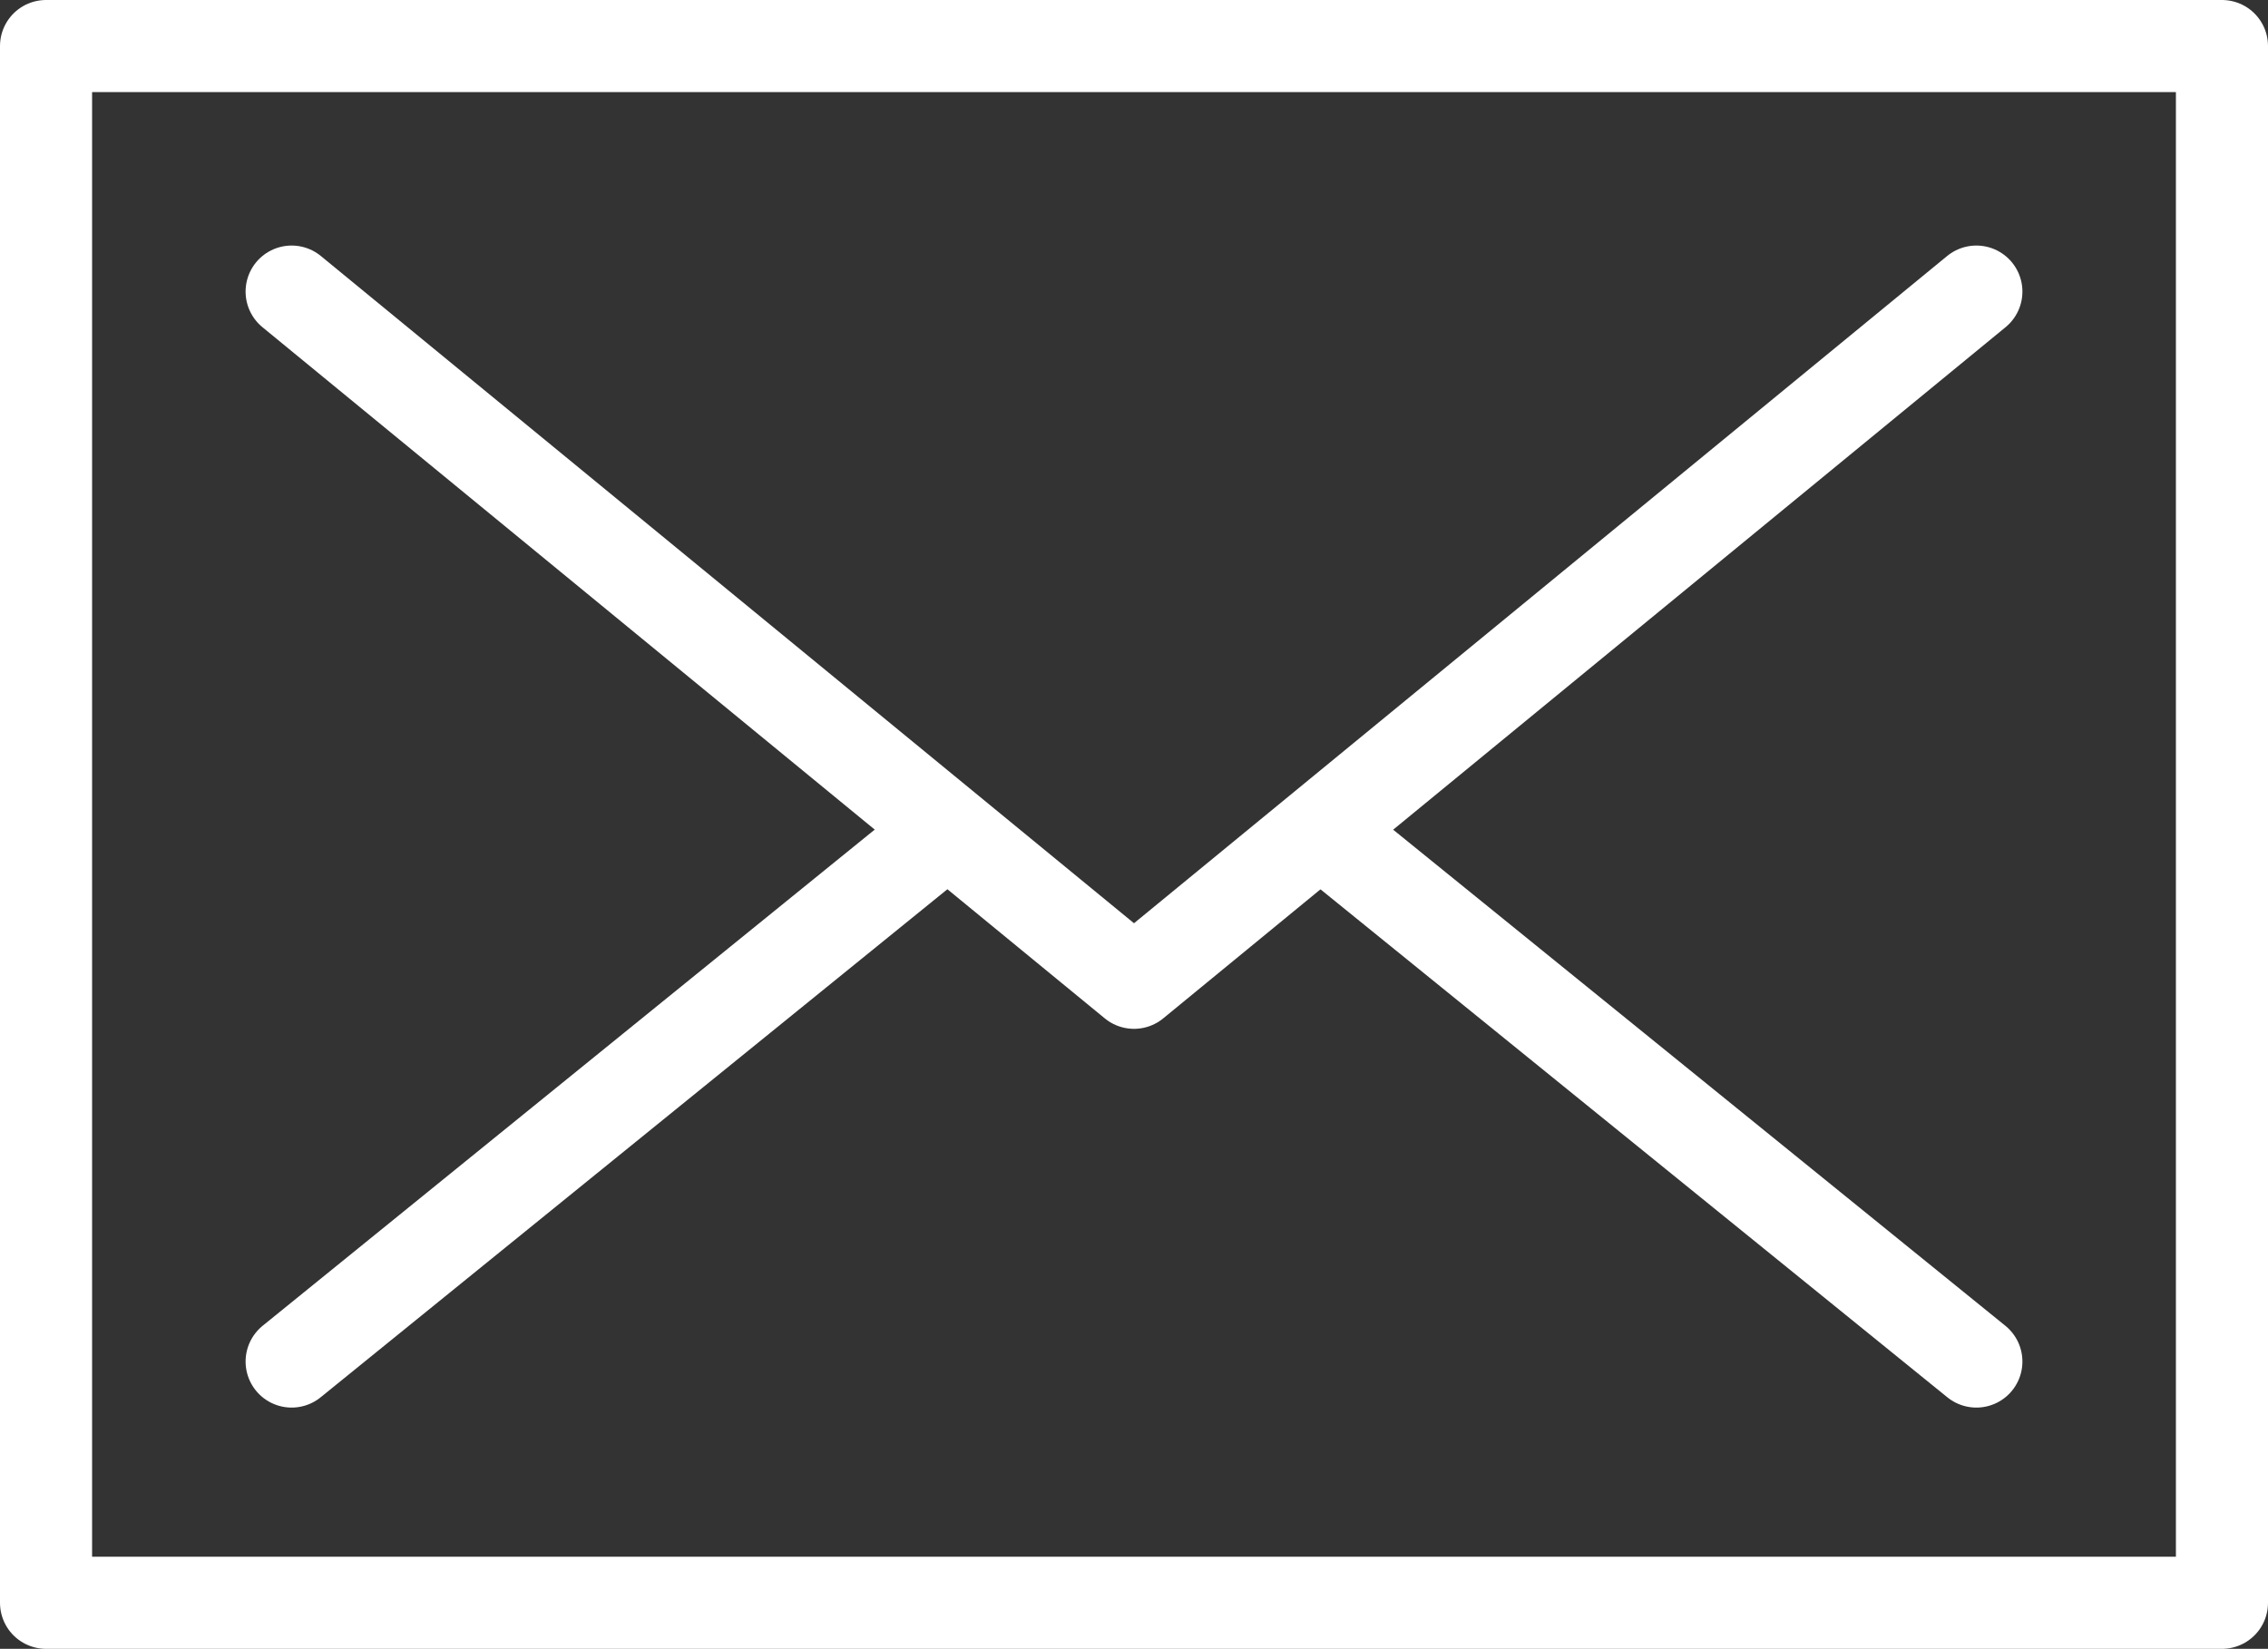
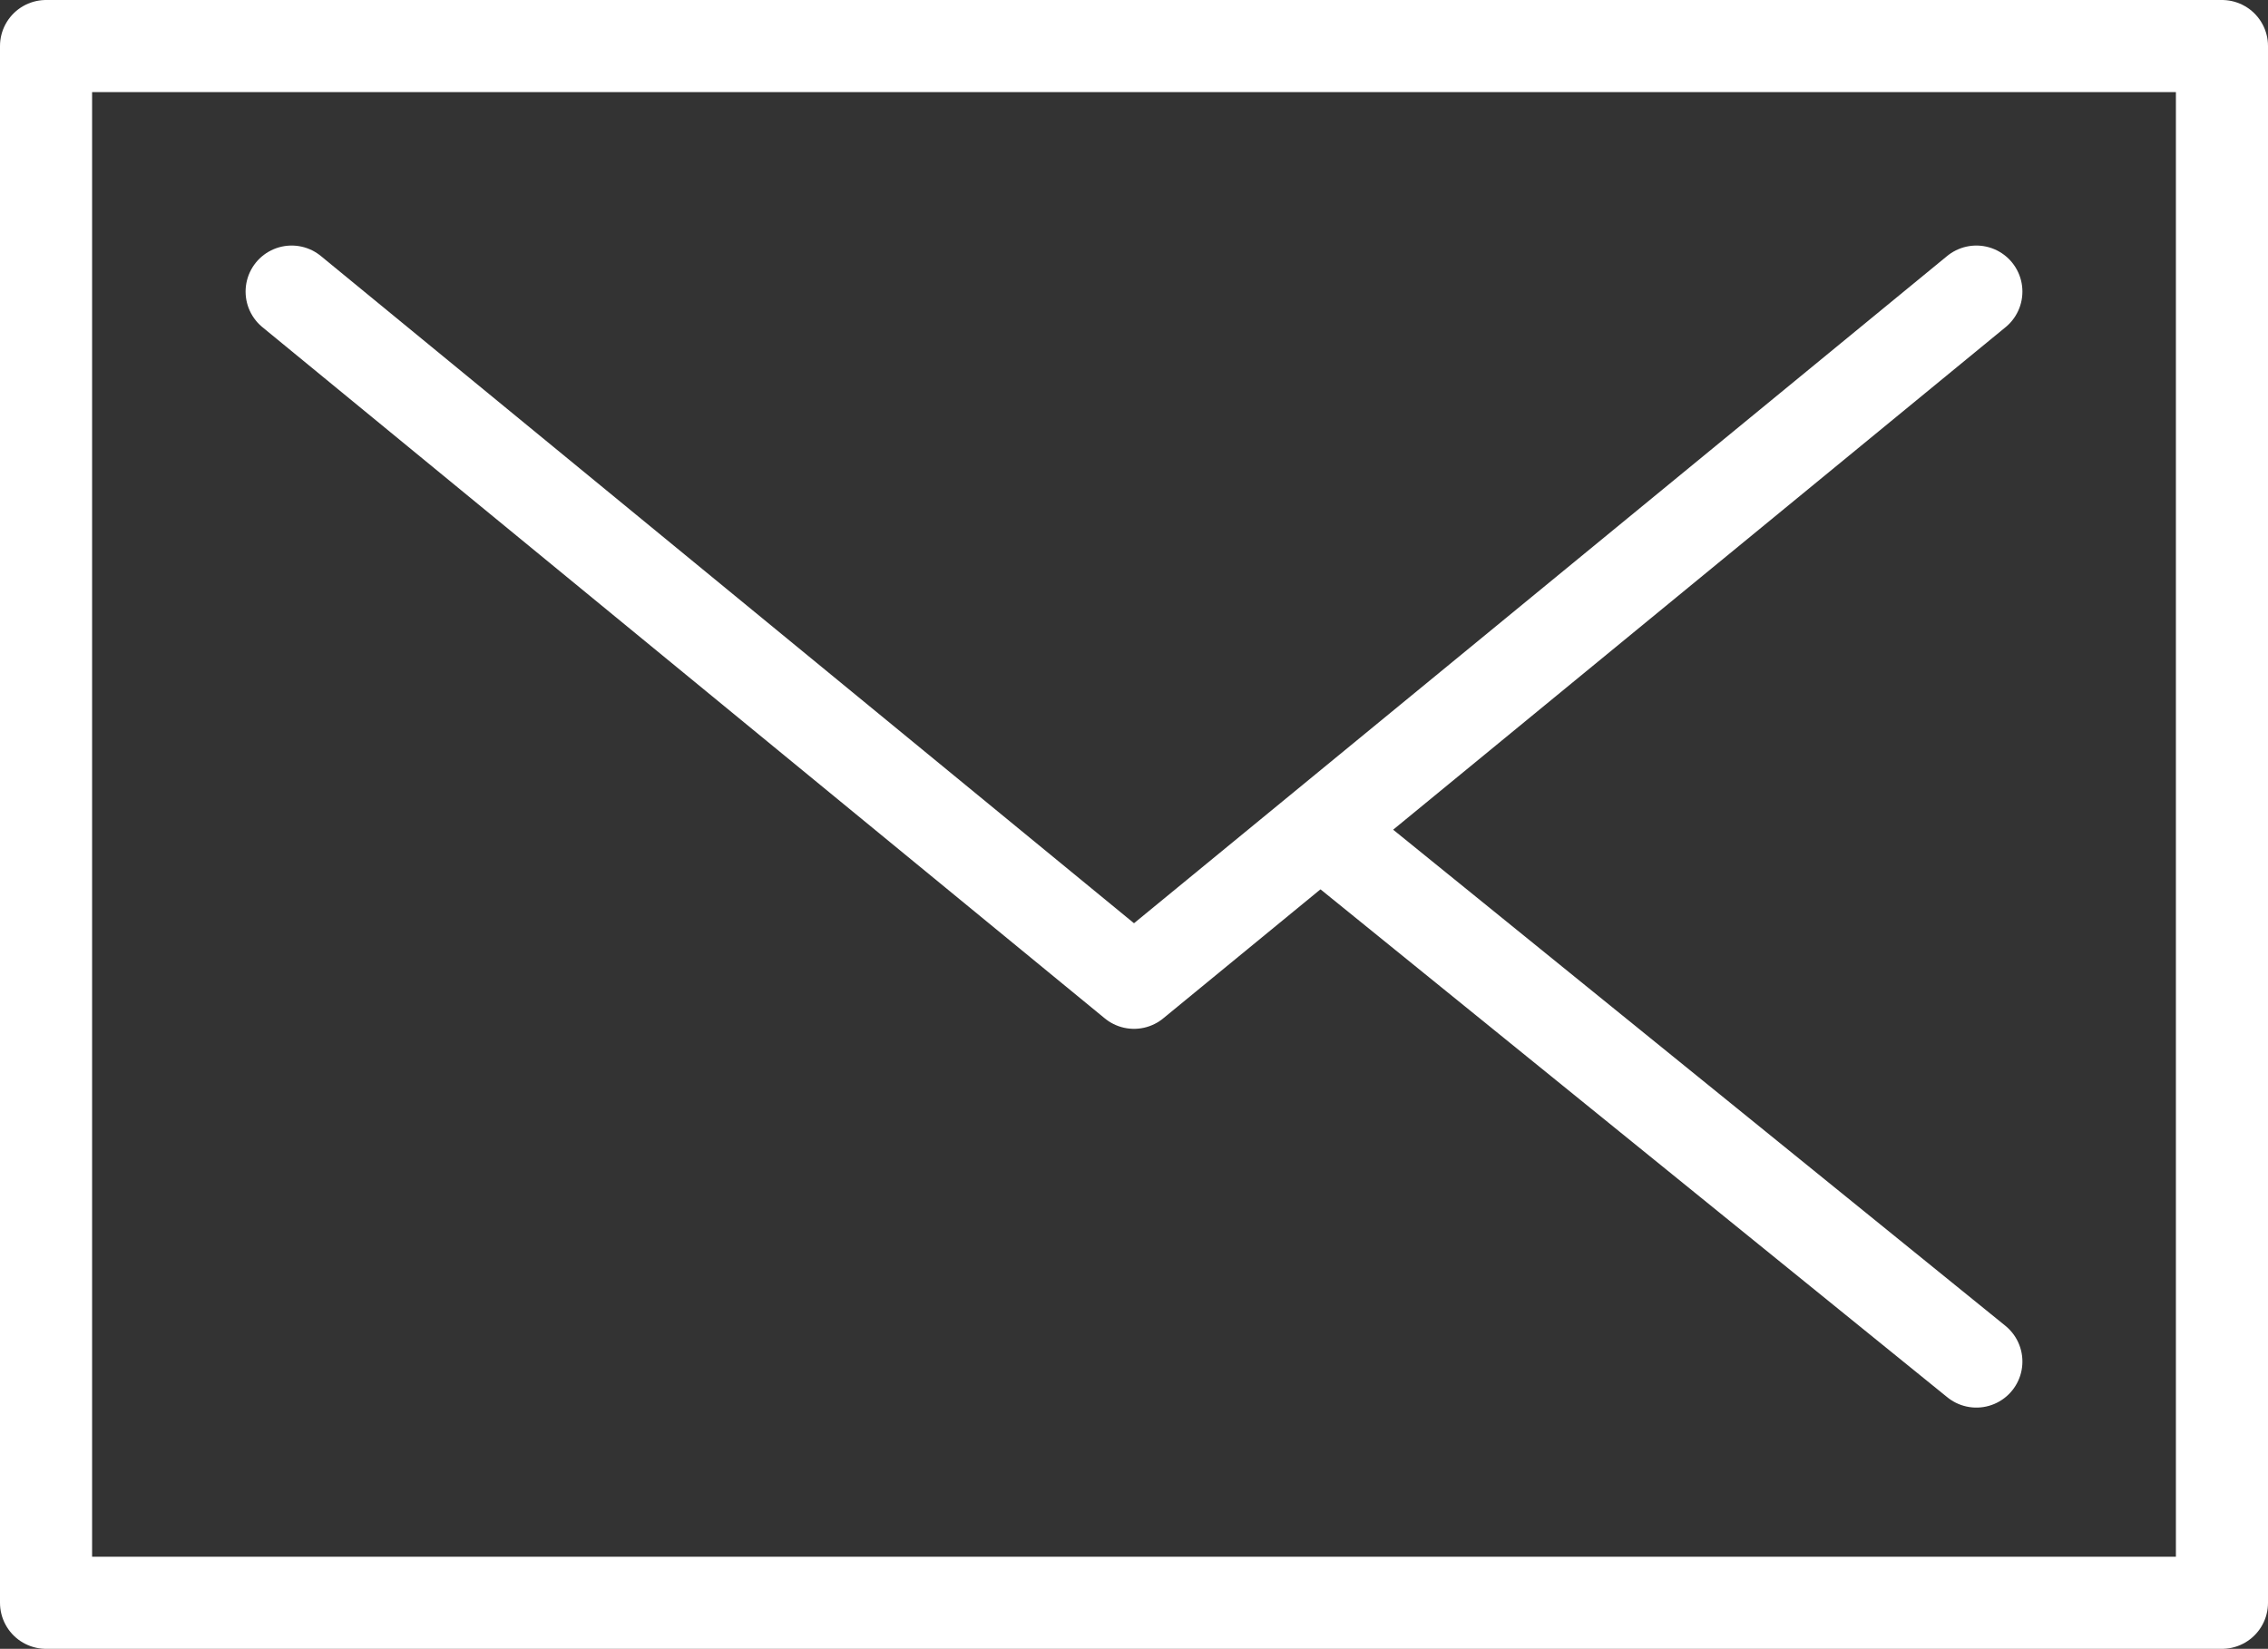
<svg xmlns="http://www.w3.org/2000/svg" id="Layer_1" data-name="Layer 1" viewBox="0 0 36.94 26.86">
  <rect x="0" y="0" width="36.94" height="26.86" fill="#333333" stroke="none" />
  <defs>
    <style>.cls-1{fill:none;stroke:#fff;stroke-linecap:round;stroke-linejoin:round;stroke-width:1.5px;}</style>
  </defs>
  <title>Artboard 31</title>
  <rect class="cls-1" x="0.75" y="0.75" width="35.44" height="25.36" />
  <polyline class="cls-1" points="4.75 4.75 18.47 16.01 32.19 4.75" />
  <line class="cls-1" x1="32.19" y1="22.18" x2="21.69" y2="13.67" />
-   <line class="cls-1" x1="15.16" y1="13.74" x2="4.75" y2="22.18" />
</svg>